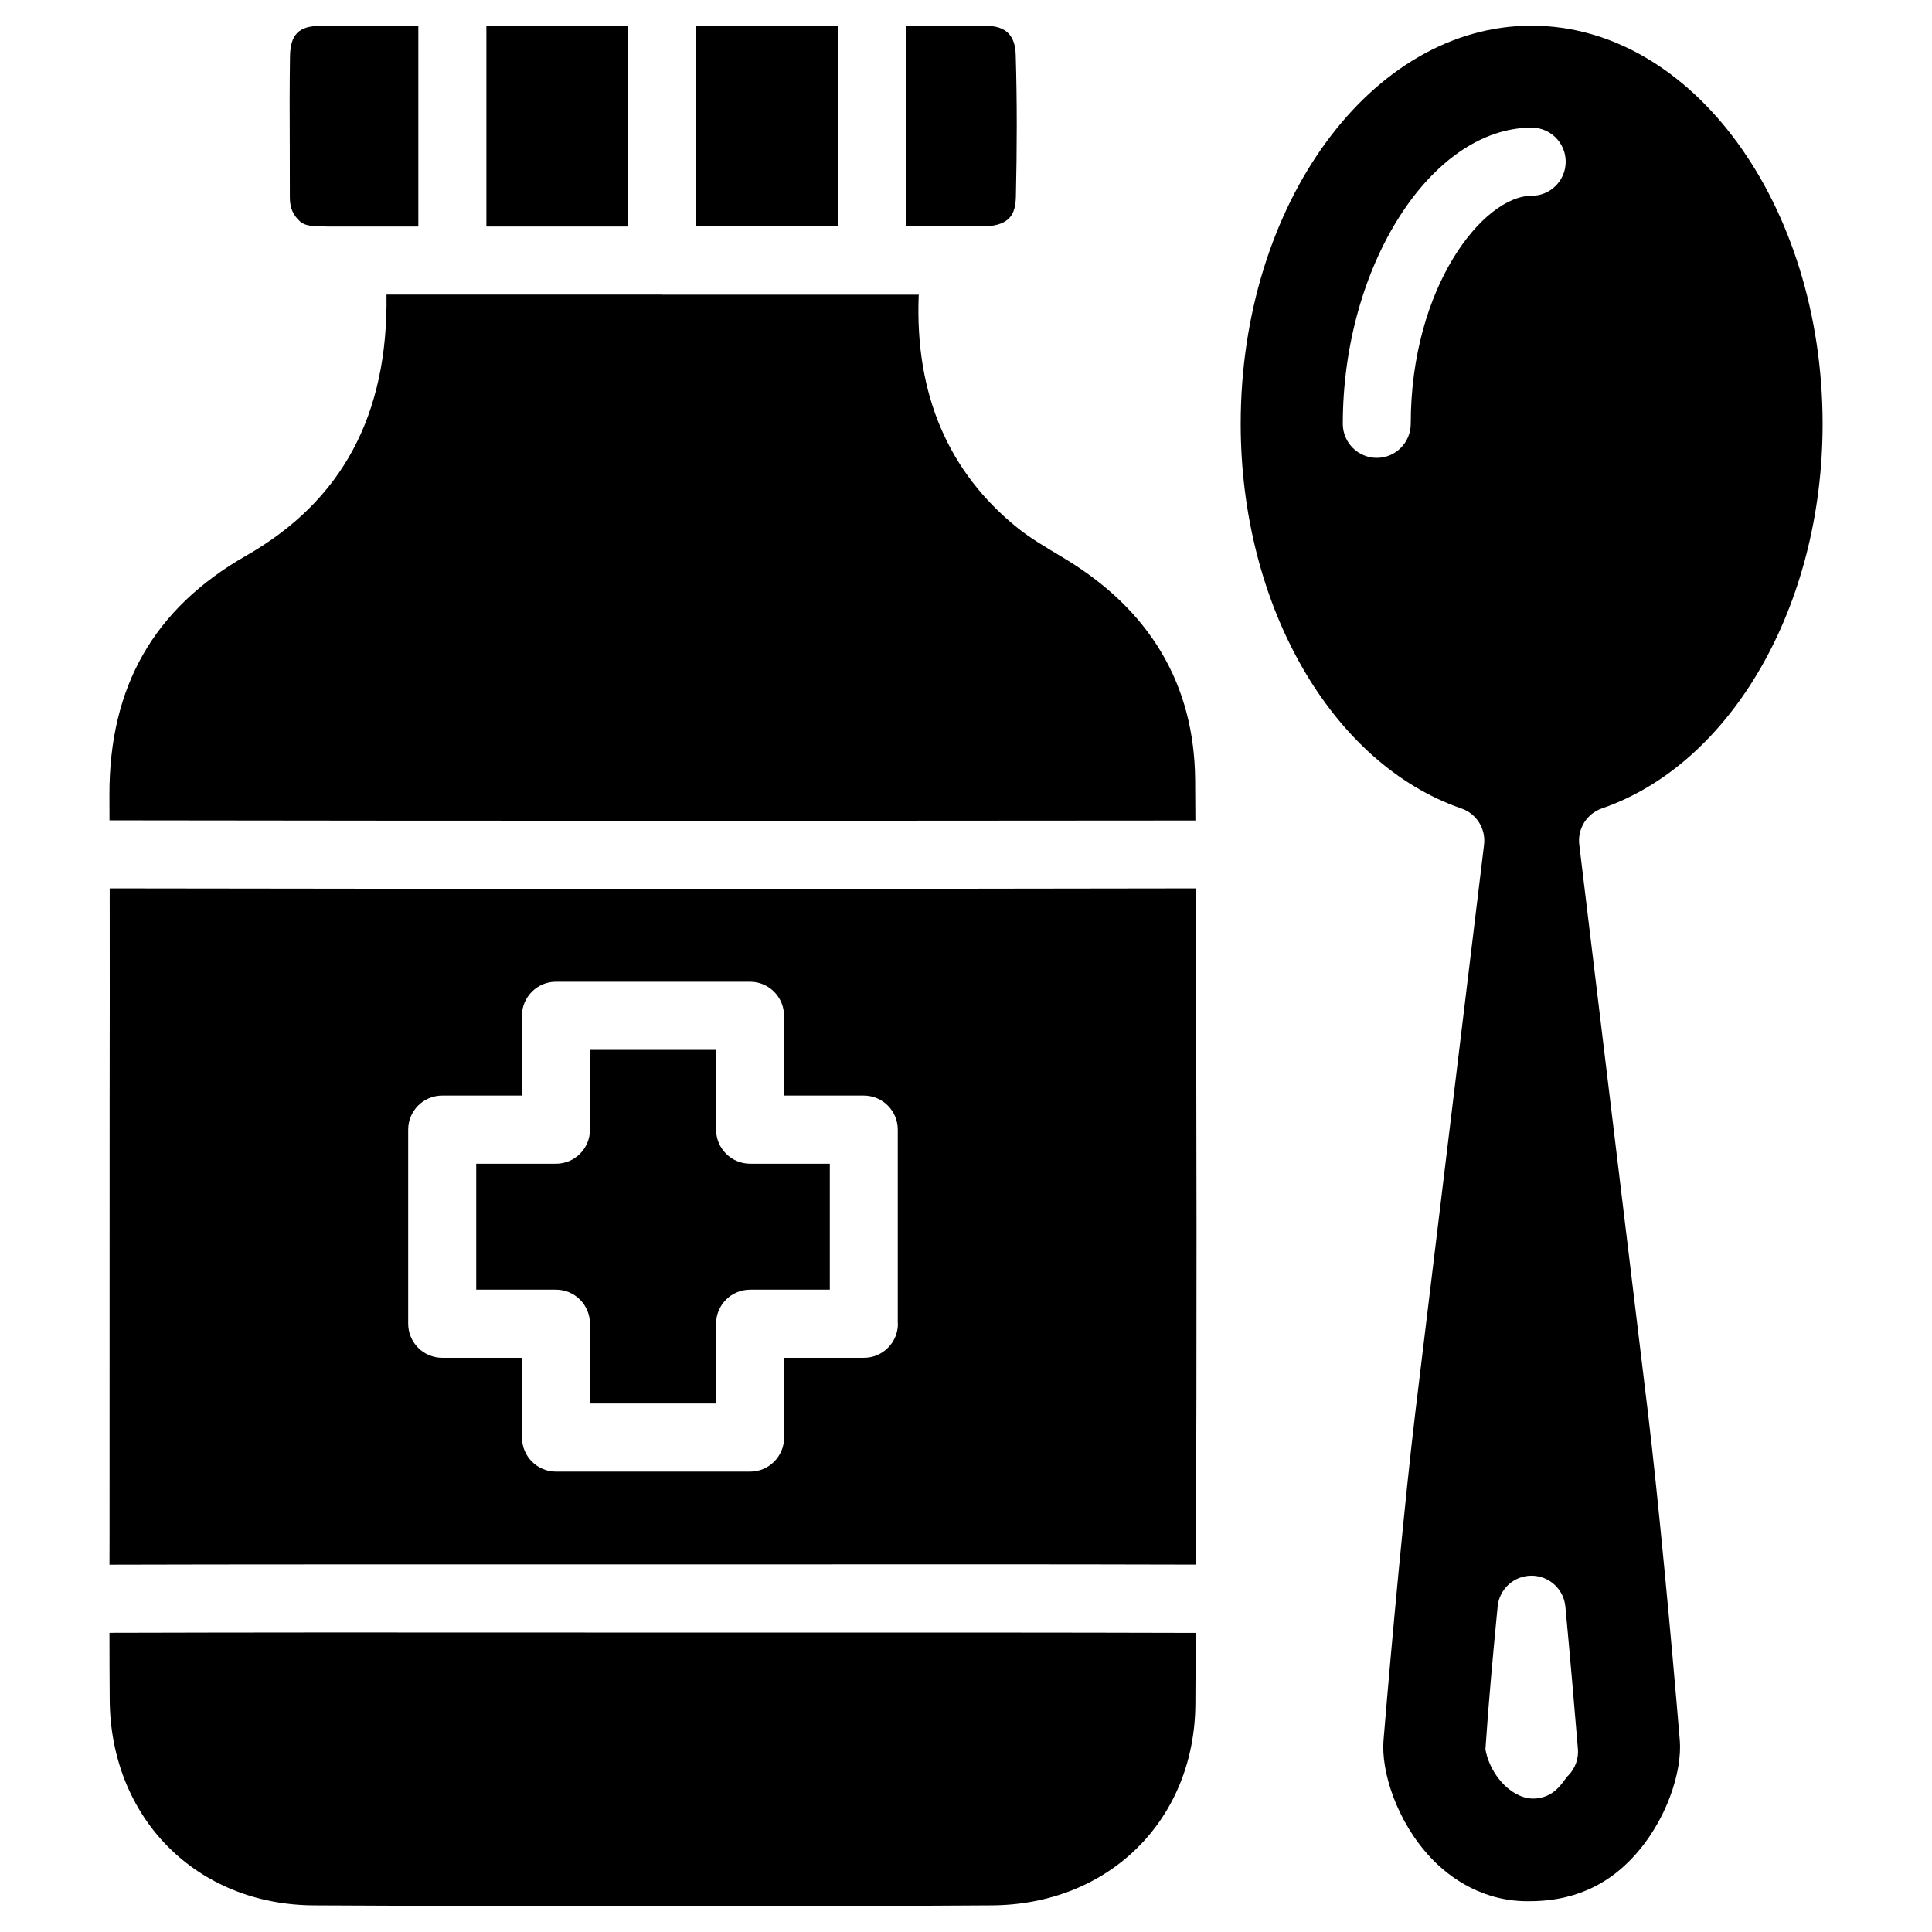
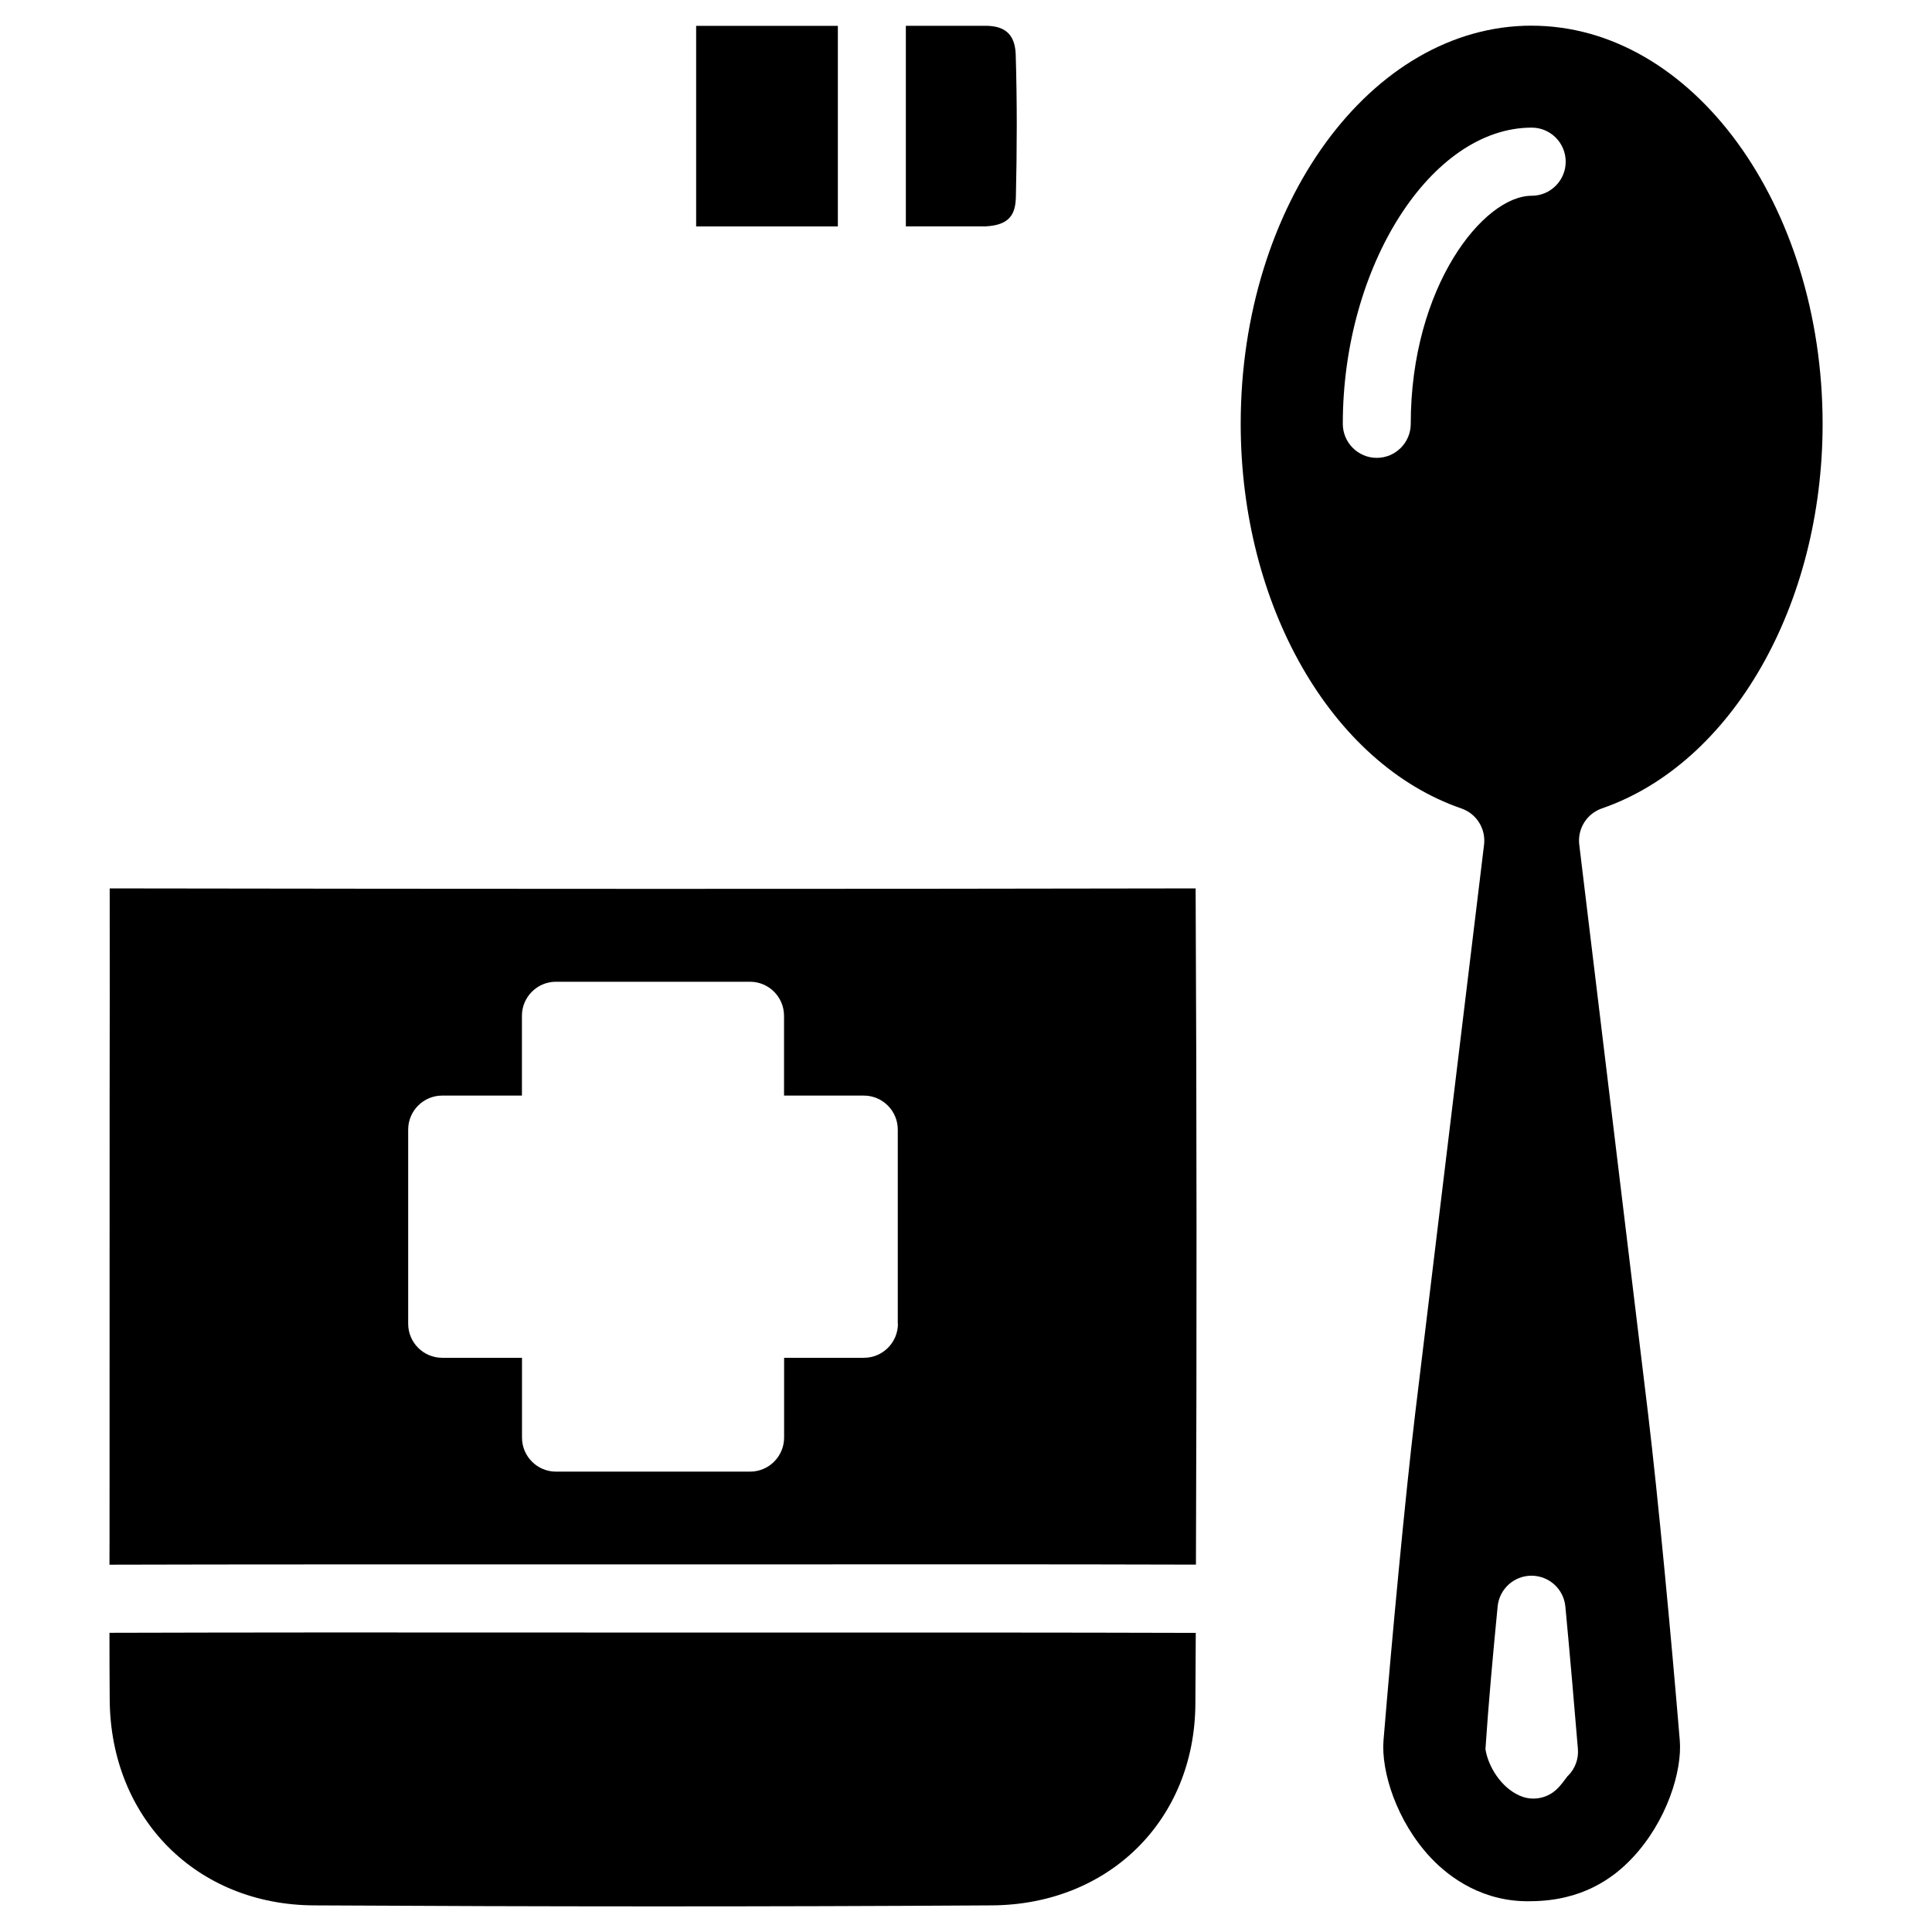
<svg xmlns="http://www.w3.org/2000/svg" fill="#000000" width="800px" height="800px" version="1.1" viewBox="144 144 512 512">
  <g>
-     <path d="m333.77 443.37v-21.141l-33.422 0.004v21.141c0 4.977-4.031 9.027-9.004 9.027l-21.141-0.004v33.379h21.141c4.977 0 9.004 4.051 9.004 9.027v21.141h33.418v-21.141c0-4.977 4.031-9.027 9.004-9.027h21.141v-33.379h-21.113c-4.977 0-9.027-4.051-9.027-9.027z" />
    <path d="m173.07 379.43c0.02 19.164 0.02 38.352-0.02 57.52l-0.02 114.7c0 2.352-0.02 4.68-0.02 7.012 35.832-0.105 71.707-0.062 107.52-0.082h70.574c36.609-0.02 73.219-0.043 109.83 0.062 0.23-59.723 0.211-119.49-0.082-179.21-95.918 0.188-191.85 0.148-287.79 0zm208.89 115.37c0 4.977-4.031 9.027-9.004 9.027h-21.16v21.141c0 4.977-4.031 9.027-9.004 9.027h-51.453c-4.977 0-9.004-4.051-9.004-9.027v-21.141h-21.16c-4.977 0-9.004-4.051-9.004-9.027v-51.43c0-4.977 4.031-9.027 9.004-9.027h21.141v-21.141c0-4.977 4.031-9.027 9.004-9.027h51.453c4.977 0 9.004 4.051 9.004 9.027v21.141h21.141c4.977 0 9.004 4.051 9.004 9.027v51.43z" />
    <path d="m316.07 576.65-35.562-0.02c-35.832-0.02-71.707-0.02-107.5 0.082 0 5.879 0.02 11.754 0.062 17.656 0.188 31.469 22.984 54.453 54.18 54.578 59.828 0.336 119.66 0.379 179.5 0 31.133-0.148 53.867-22.629 54.035-53.402 0.043-6.277 0.062-12.555 0.105-18.809-36.59-0.105-73.18-0.105-109.77-0.082z" />
-     <path d="m460.79 361.44c-0.02-3.547-0.043-7.094-0.062-10.621-0.168-25.441-11.988-45.344-35.141-59.133-4.996-2.981-8.586-5.121-11.82-7.703-18.473-14.82-27.312-35.562-26.305-61.633 0-0.105 0.02-0.148 0.043-0.25h-12.363c-0.043 0-0.062 0.02-0.082 0.02s-0.062-0.02-0.082-0.02h-55.441c-0.02 0-0.043 0.02-0.062 0.02-0.023-0.004-0.047-0.047-0.066-0.047h-55.523-0.02-17.441c0.441 31.844-11.672 54.621-37.238 69.211-24.414 13.961-36.254 34.68-36.191 63.395 0.02 2.246 0.02 4.473 0.02 6.719 95.93 0.148 191.84 0.125 287.78 0.043z" />
-     <path d="m310.47 150.86h-37.574v53.172h37.574z" />
    <path d="m413.22 196.16c0.293-12.531 0.336-25.086-0.043-37.641-0.148-5.246-2.688-7.684-7.977-7.684-7.055-0.02-14.105 0-21.141 0v53.152h21.16c6.469-0.332 7.894-3.336 8-7.828z" />
    <path d="m549.88 150.8c-42.508 0-77.082 47.316-77.082 105.51 0 48.137 24.035 90.055 58.484 101.94 4.031 1.387 6.527 5.414 6.004 9.637l-18.242 150.66c-2.688 22.461-6.172 59.703-8.398 86.656-0.672 8.145 3.422 21.453 12.555 31.152 5.082 5.414 14.086 11.797 26.492 11.484 13.562-0.082 21.832-6.066 26.91-11.484 9.133-9.699 13.227-23.027 12.555-31.152-2.246-26.996-5.731-64.277-8.418-86.656l-14.777-122.21-3.441-28.465c-0.523-4.219 1.973-8.25 6.004-9.637 34.426-11.883 58.484-53.801 58.484-101.94-0.047-58.172-34.621-105.49-77.129-105.49zm-32.016 105.51c0 4.977-4.031 9.027-9.004 9.027-4.977 0-9.004-4.051-9.004-9.027 0-41.797 23.387-78.488 50.066-78.488 4.977 0 9.004 4.051 9.004 9.027 0 4.977-4.031 9.027-9.004 9.027-12.785-0.004-32.059 24.094-32.059 60.434zm41.734 358.23c-0.062 0.062-0.125 0.105-0.188 0.168-1.027 1.387-1.785 2.371-2.5 3.106-1.742 1.848-4.137 2.832-6.551 2.832-1.219 0-2.414-0.25-3.57-0.754-5.082-2.203-8.438-7.871-9.133-12.344 0.84-12.555 1.996-25.086 3.234-37.828 0.441-4.598 4.324-8.145 8.965-8.145h0.02c4.66 0.02 8.523 3.547 8.965 8.188 1.238 13.141 2.371 26.344 3.316 37.68 0.234 2.625-0.711 5.227-2.559 7.098z" />
-     <path d="m254.86 204.04v-53.176c-8.668 0-17.32-0.02-25.988 0-5.668 0-7.914 2.266-8.02 8.039-0.125 7.977-0.105 15.934-0.062 23.867l0.02 13.496c0 2.793 0.82 4.723 2.75 6.465 1.238 1.133 3.297 1.281 7.223 1.301z" />
    <path d="m366.04 150.86c-12.512-0.02-25.043 0-37.555 0v53.152h37.555z" />
  </g>
</svg>